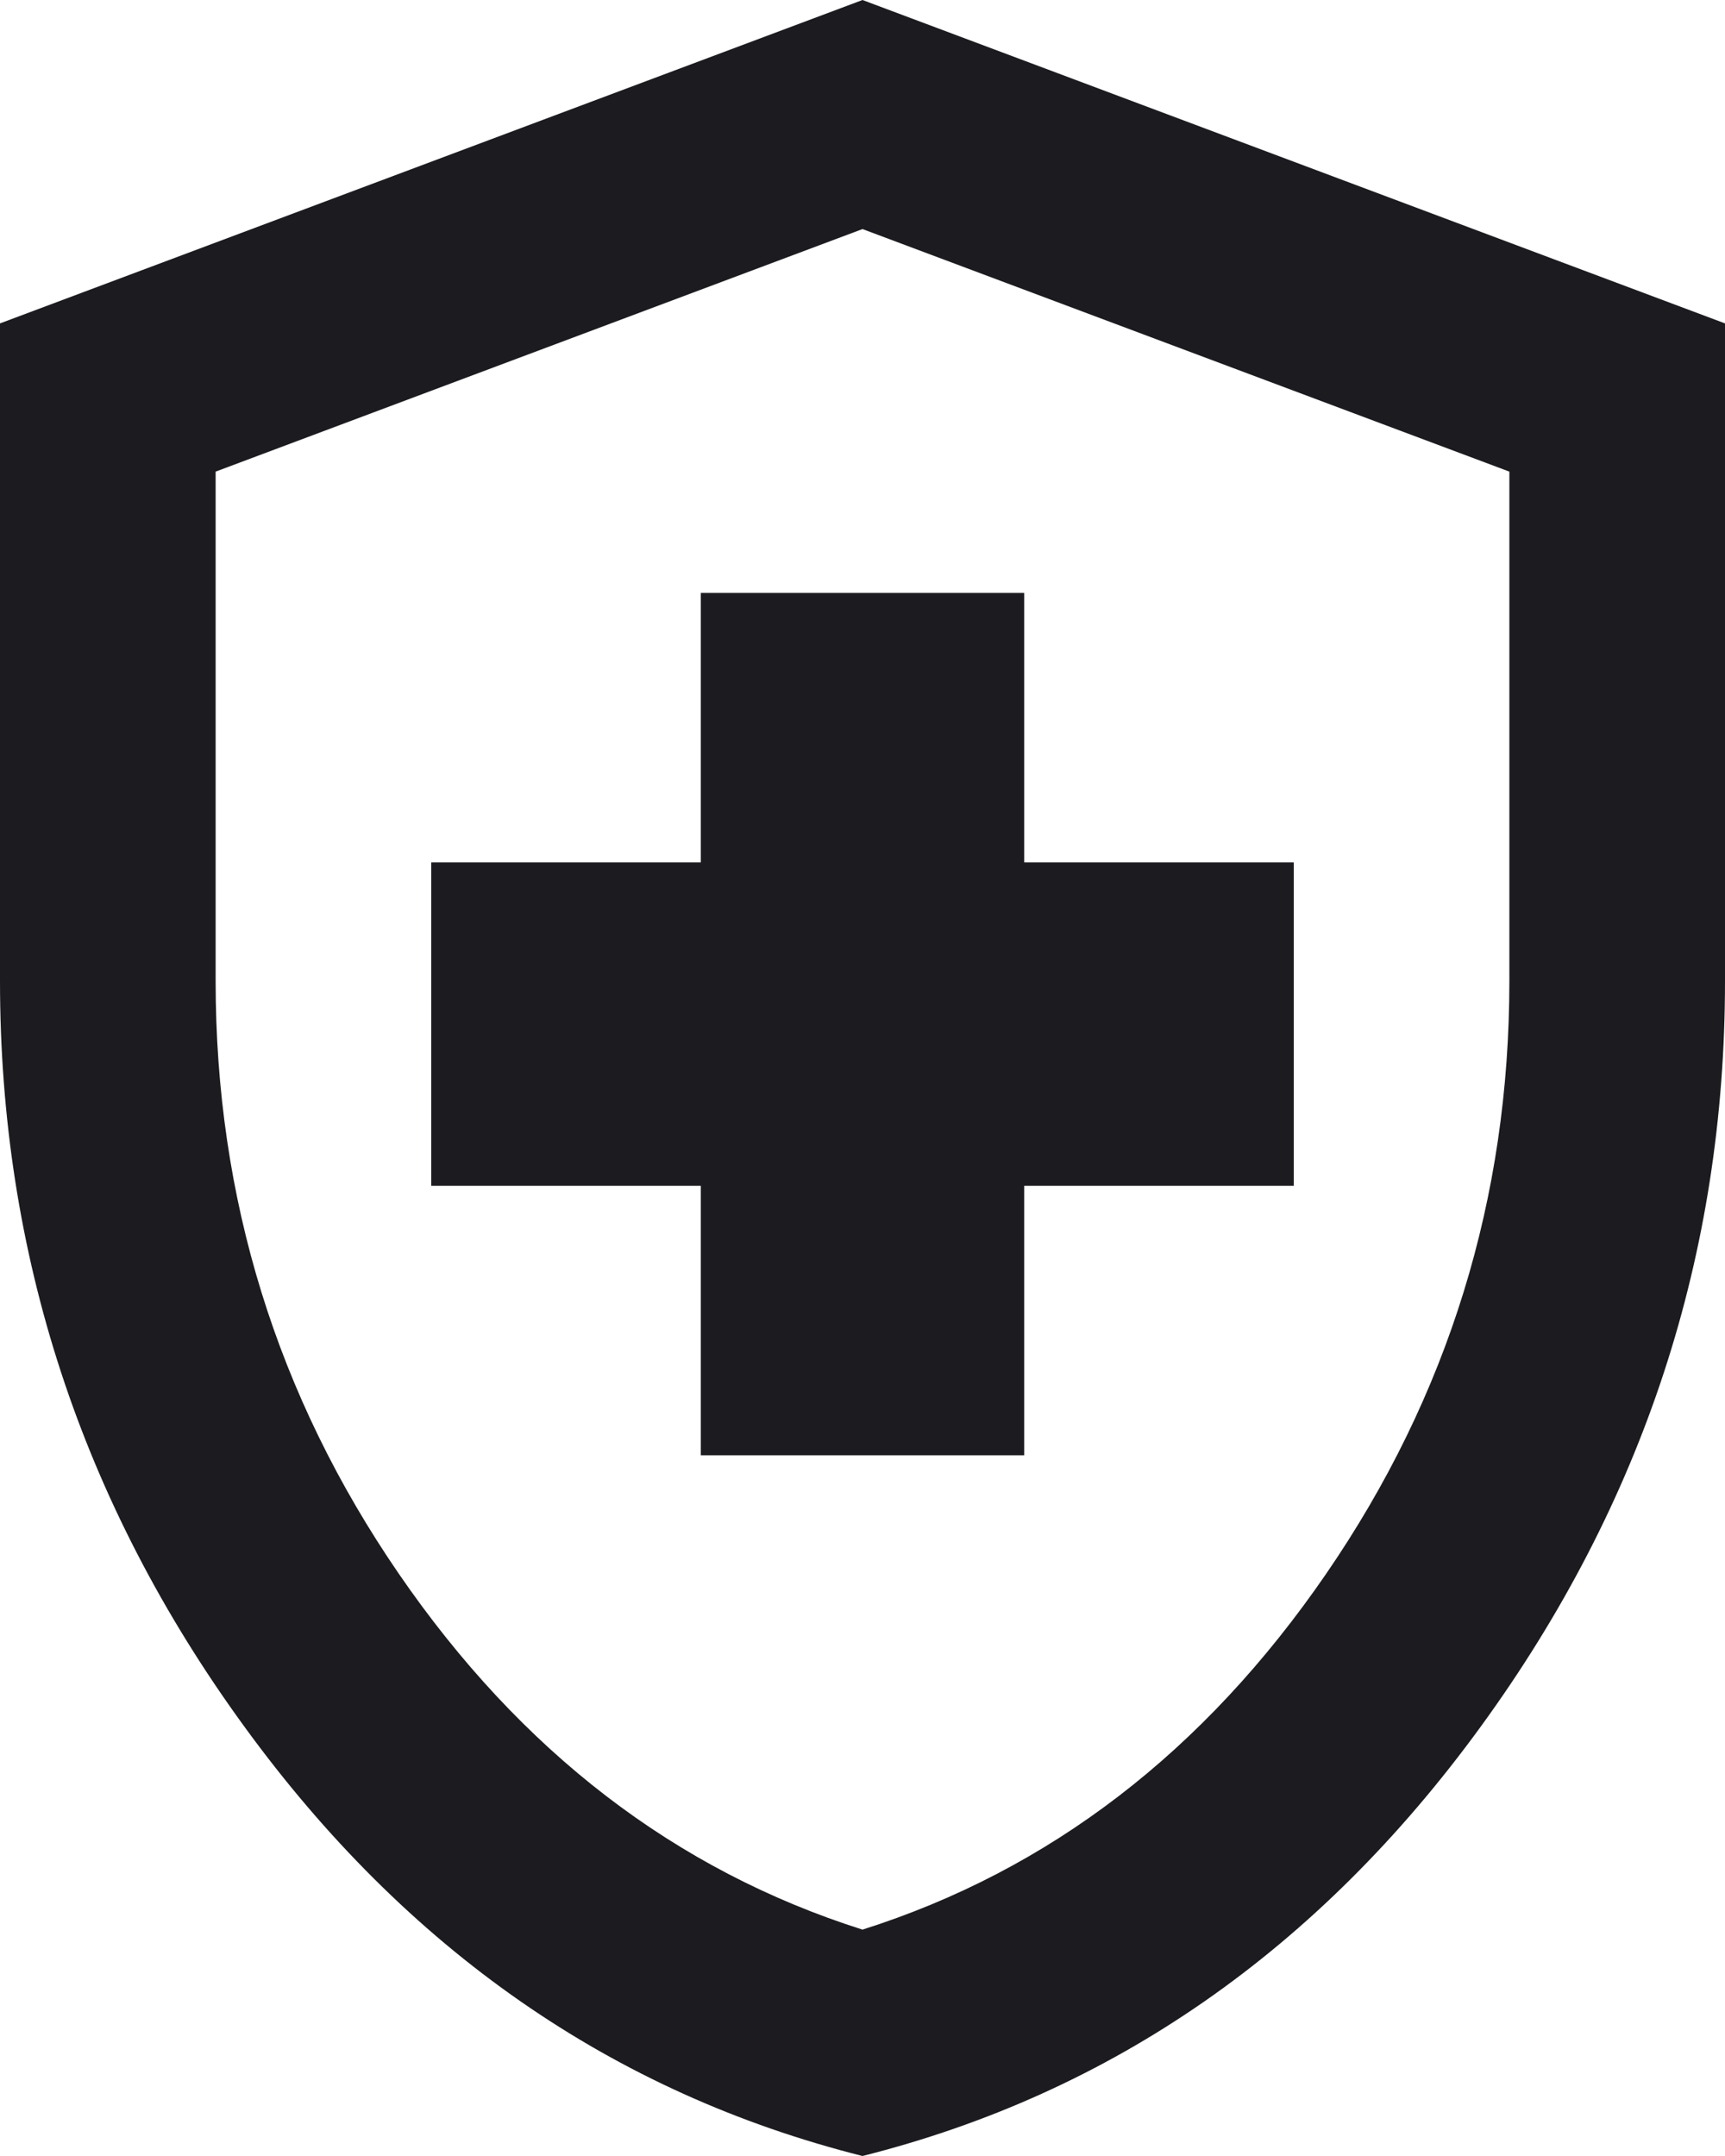
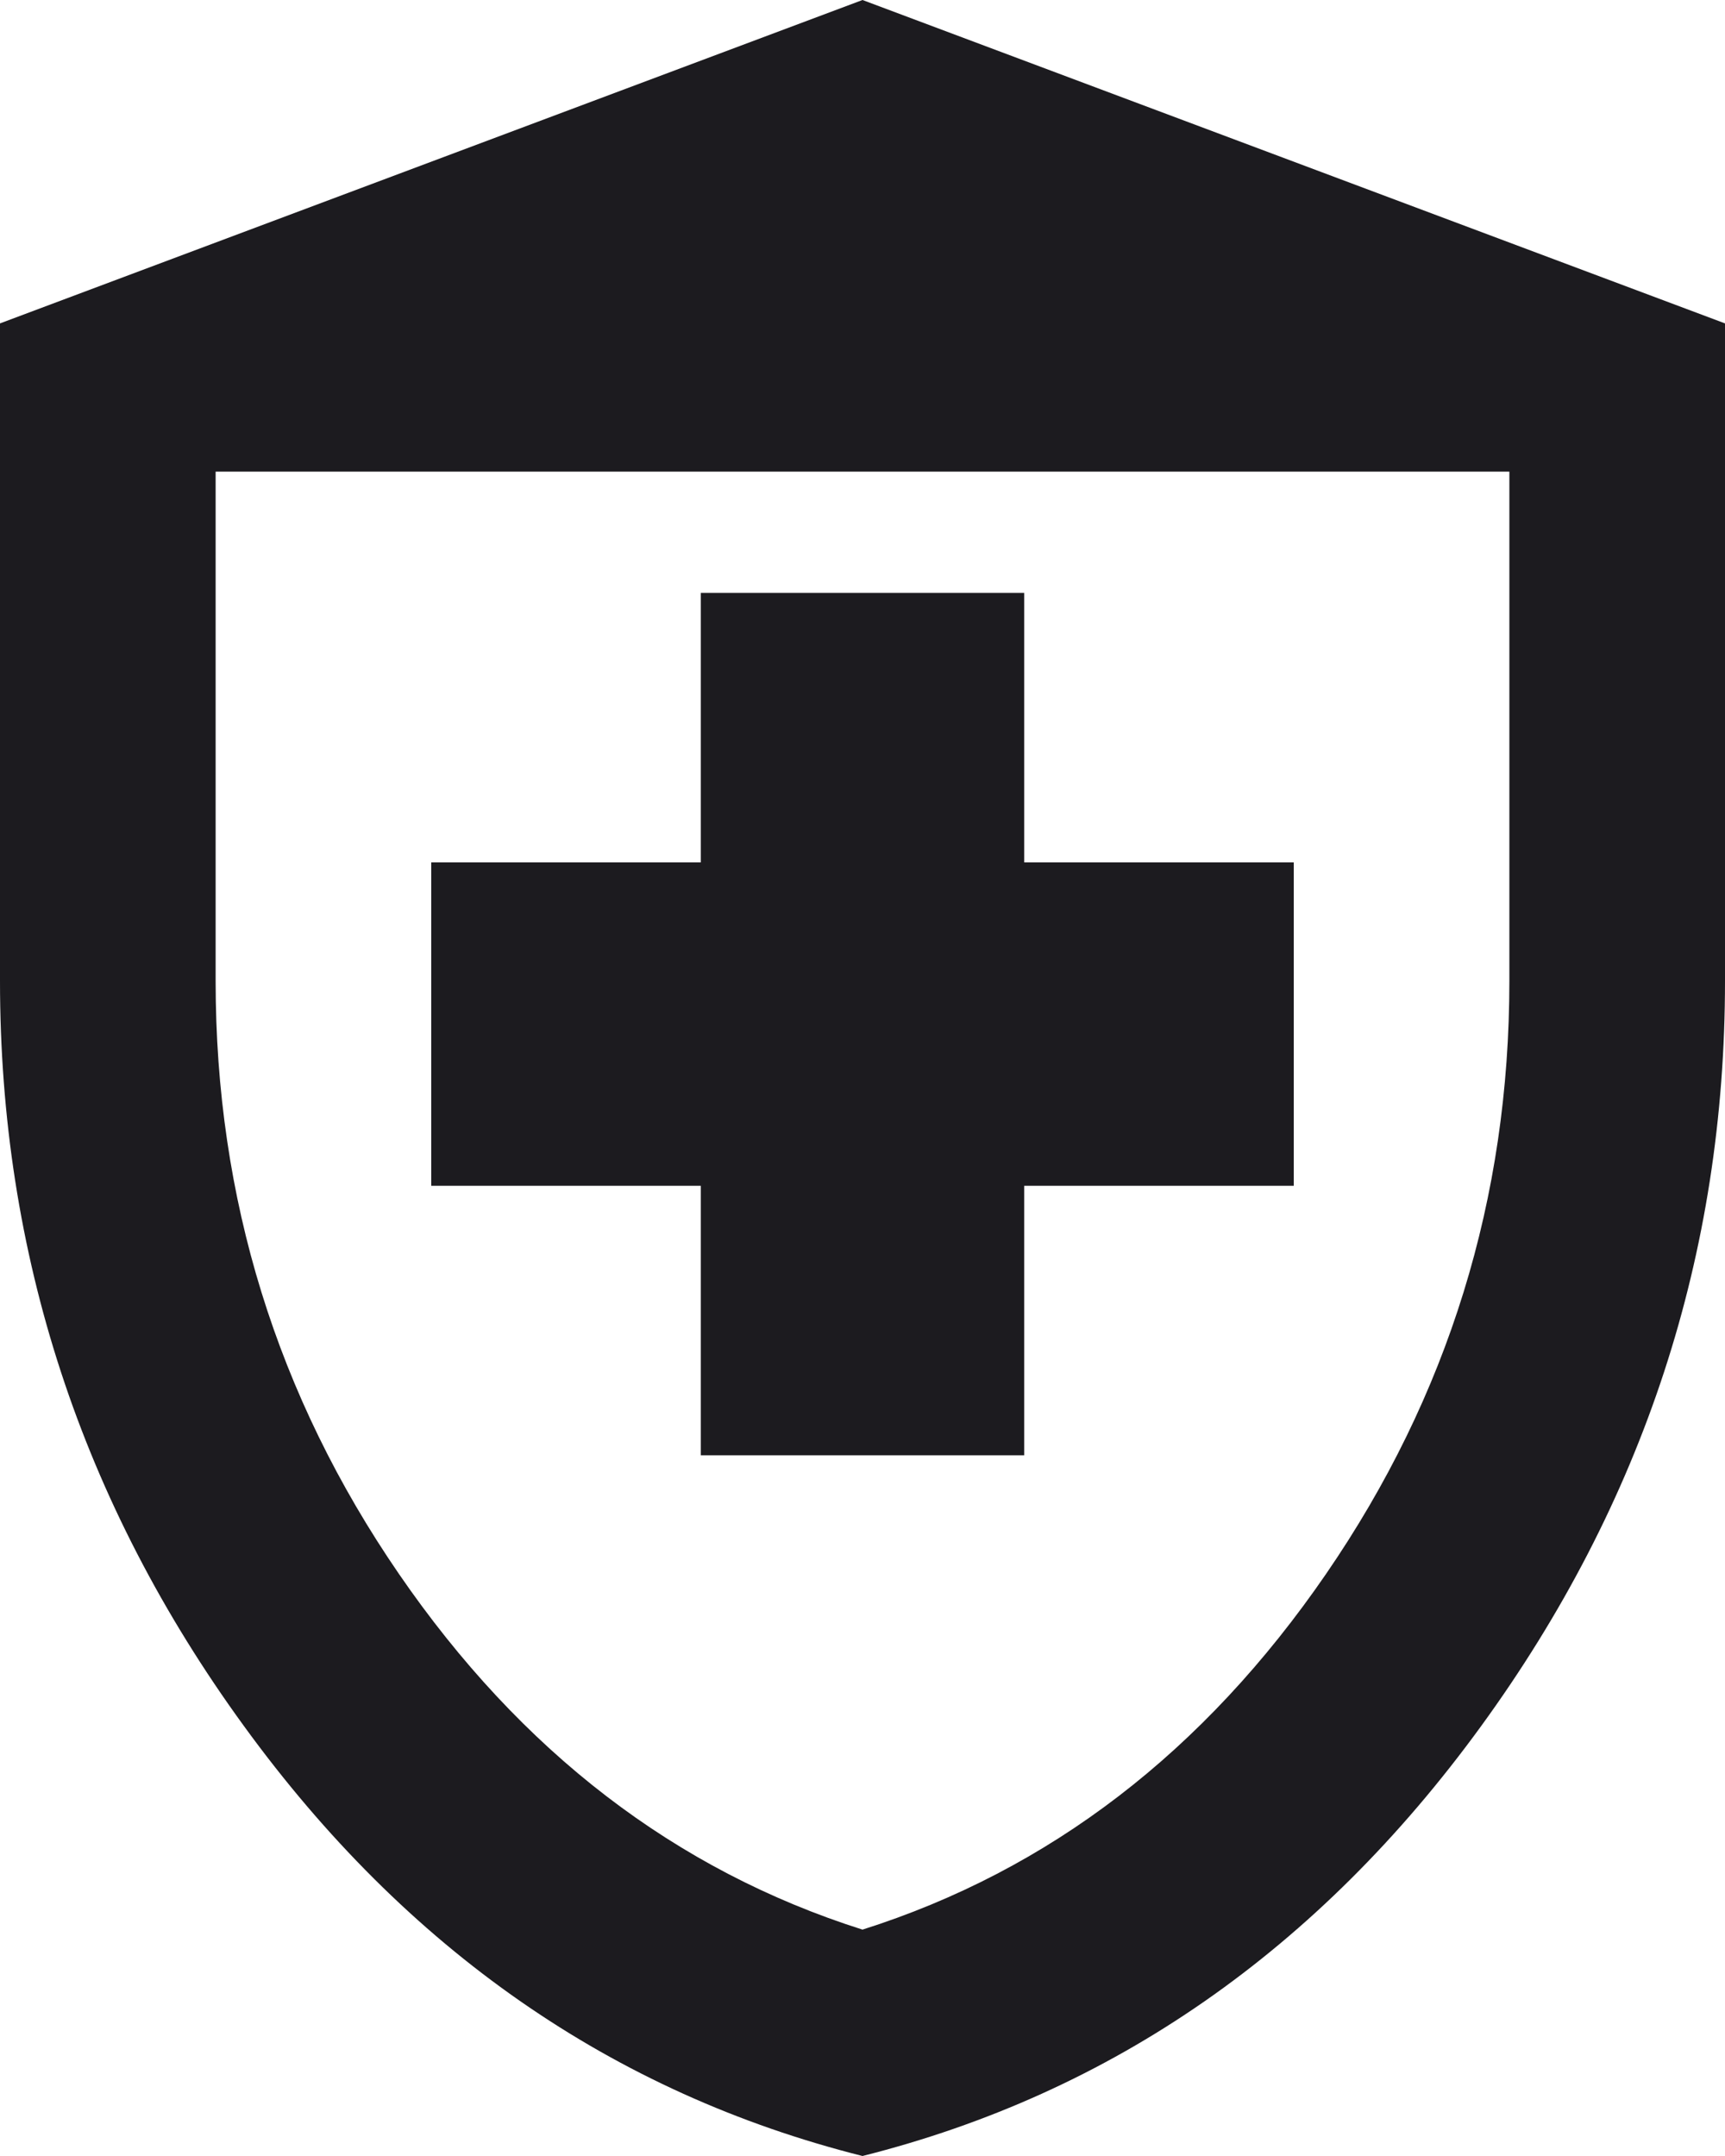
<svg xmlns="http://www.w3.org/2000/svg" width="16" height="20" viewBox="0 0 16 20" fill="none">
-   <path d="M6.5 13.5H9.5V11H12V8H9.5V5.5H6.5V8H4V11H6.5V13.5ZM8 20C5.683 19.417 3.771 18.087 2.263 16.012C0.754 13.938 0 11.633 0 9.1V3L8 0L16 3V9.1C16 11.633 15.246 13.938 13.738 16.012C12.229 18.087 10.317 19.417 8 20ZM8 17.9C9.733 17.35 11.167 16.25 12.3 14.6C13.433 12.95 14 11.117 14 9.1V4.375L8 2.125L2 4.375V9.1C2 11.117 2.567 12.95 3.7 14.6C4.833 16.25 6.267 17.35 8 17.9Z" fill="#1C1B1F" />
+   <path d="M6.5 13.5H9.5V11H12V8H9.5V5.5H6.5V8H4V11H6.5V13.5ZM8 20C5.683 19.417 3.771 18.087 2.263 16.012C0.754 13.938 0 11.633 0 9.1V3L8 0L16 3V9.1C16 11.633 15.246 13.938 13.738 16.012C12.229 18.087 10.317 19.417 8 20ZM8 17.9C9.733 17.35 11.167 16.25 12.3 14.6C13.433 12.95 14 11.117 14 9.1V4.375L2 4.375V9.1C2 11.117 2.567 12.95 3.7 14.6C4.833 16.25 6.267 17.35 8 17.9Z" fill="#1C1B1F" />
</svg>